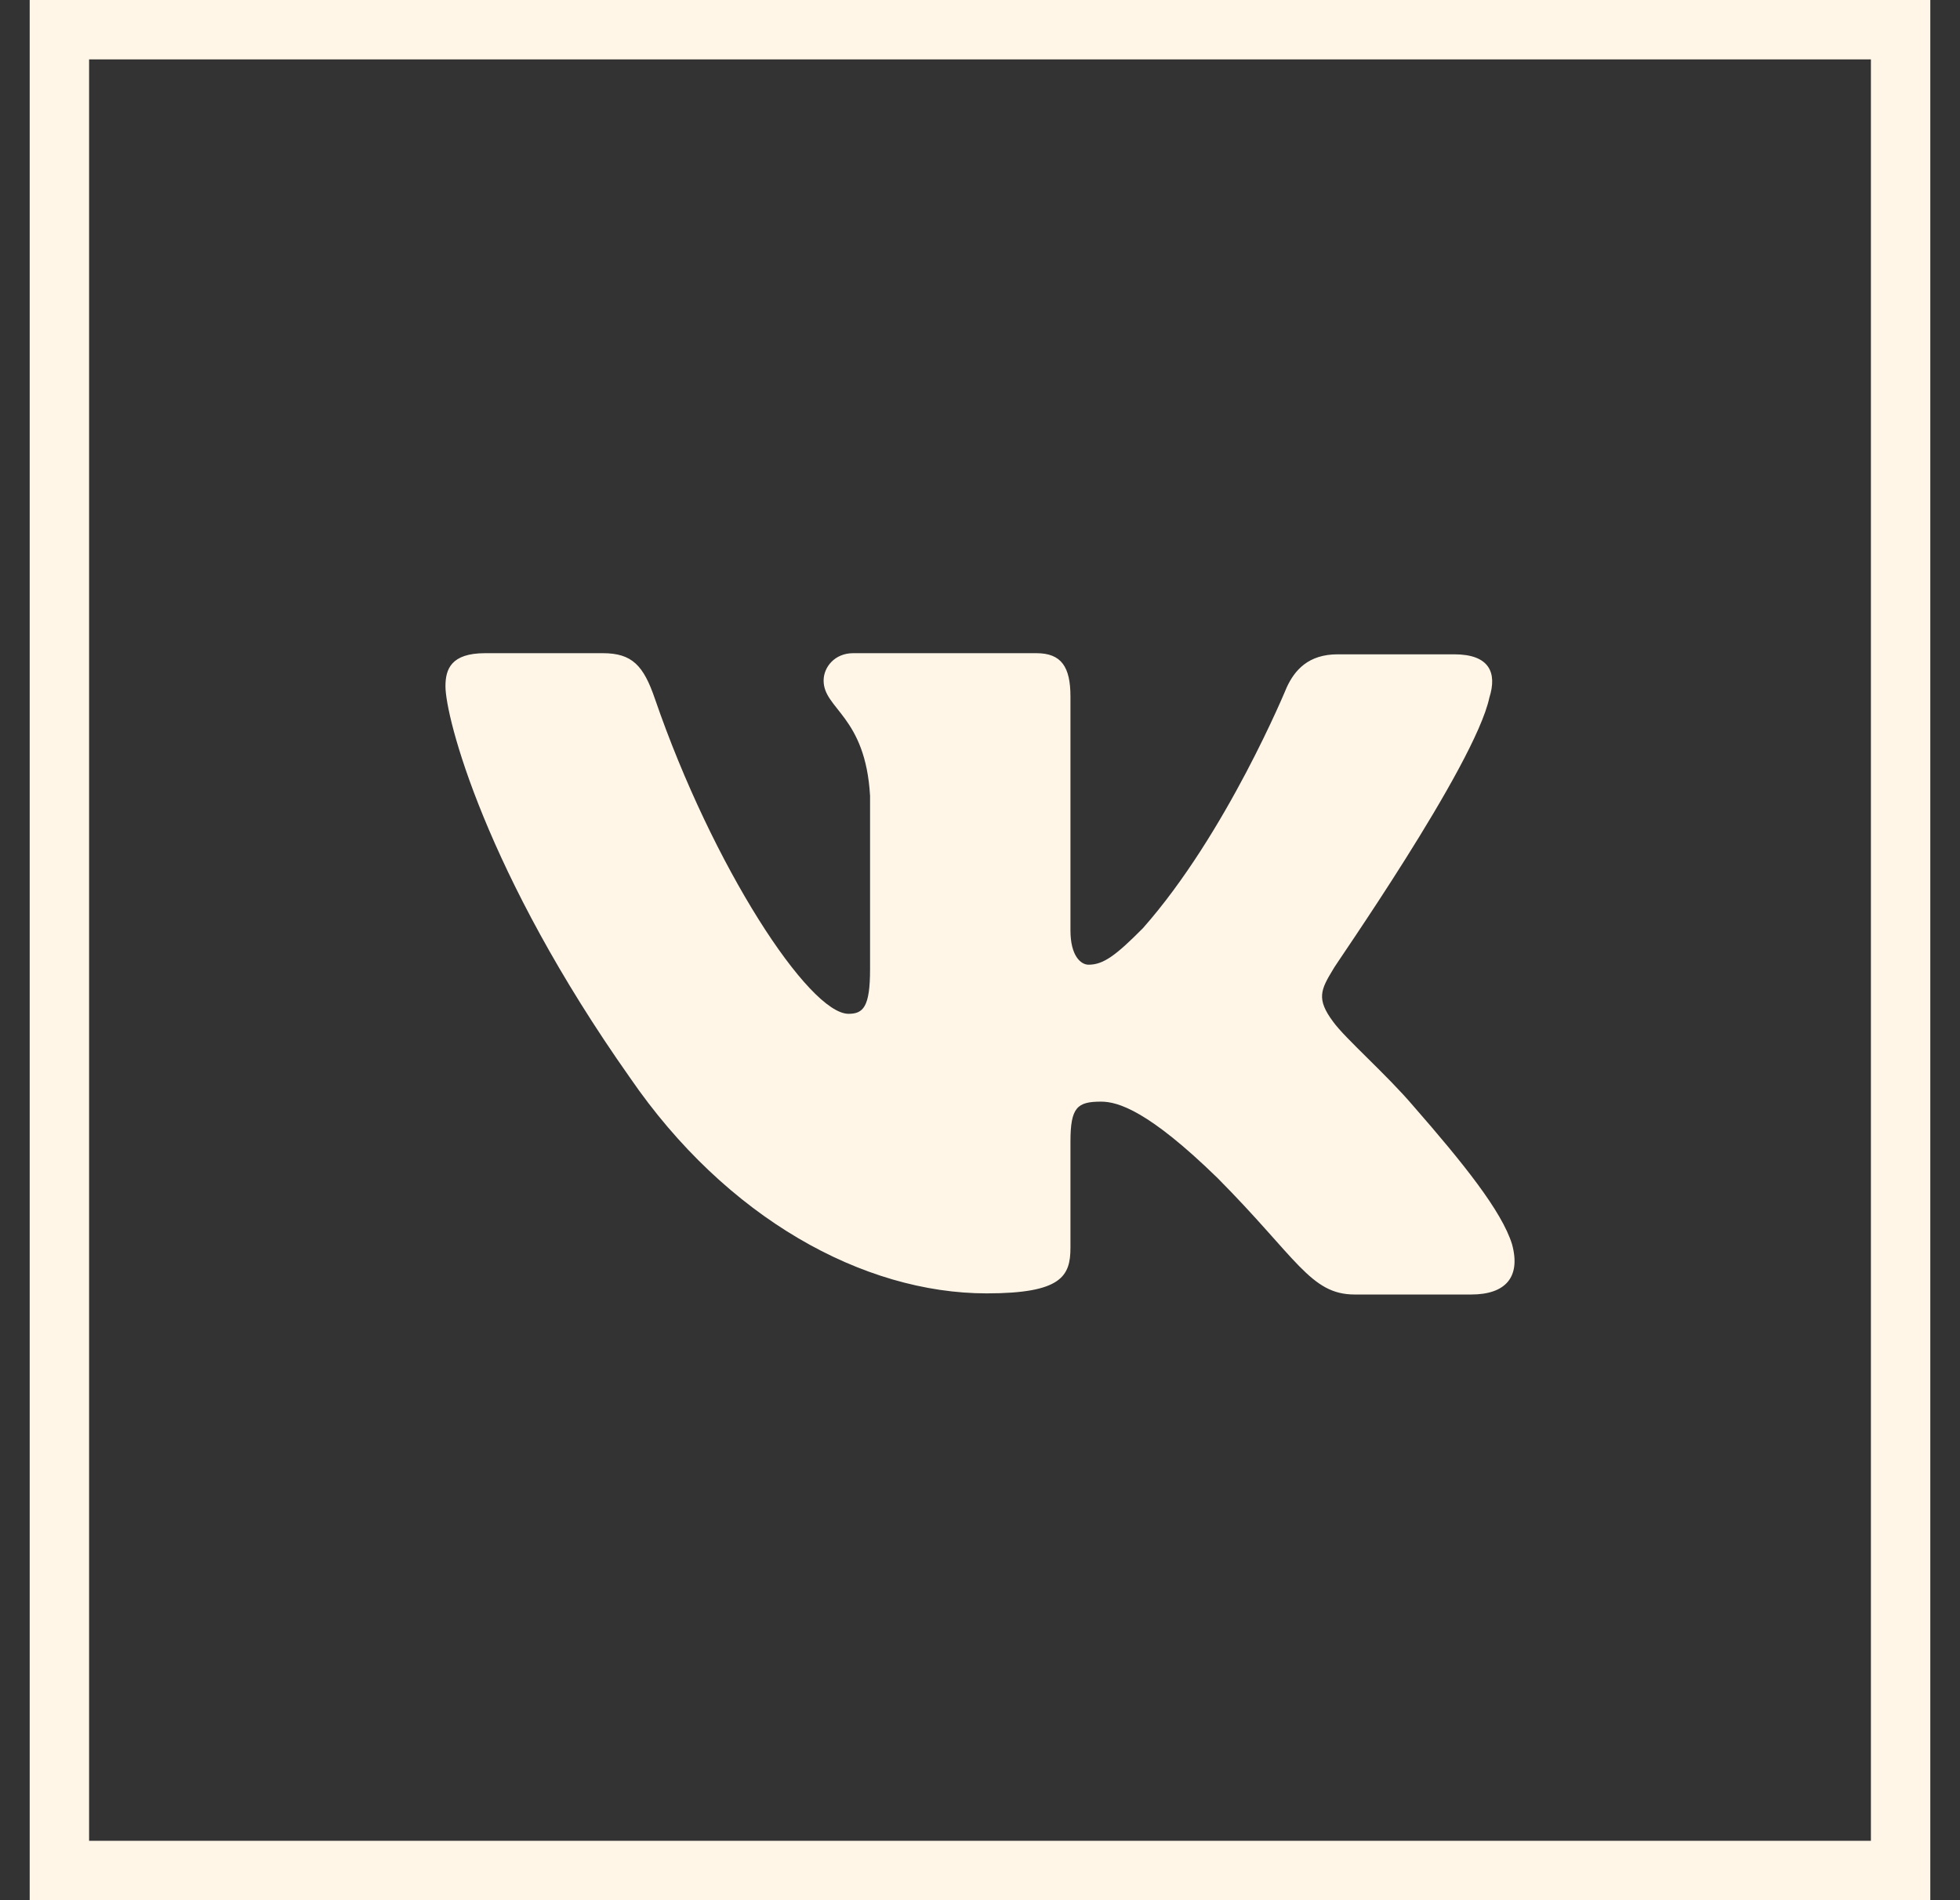
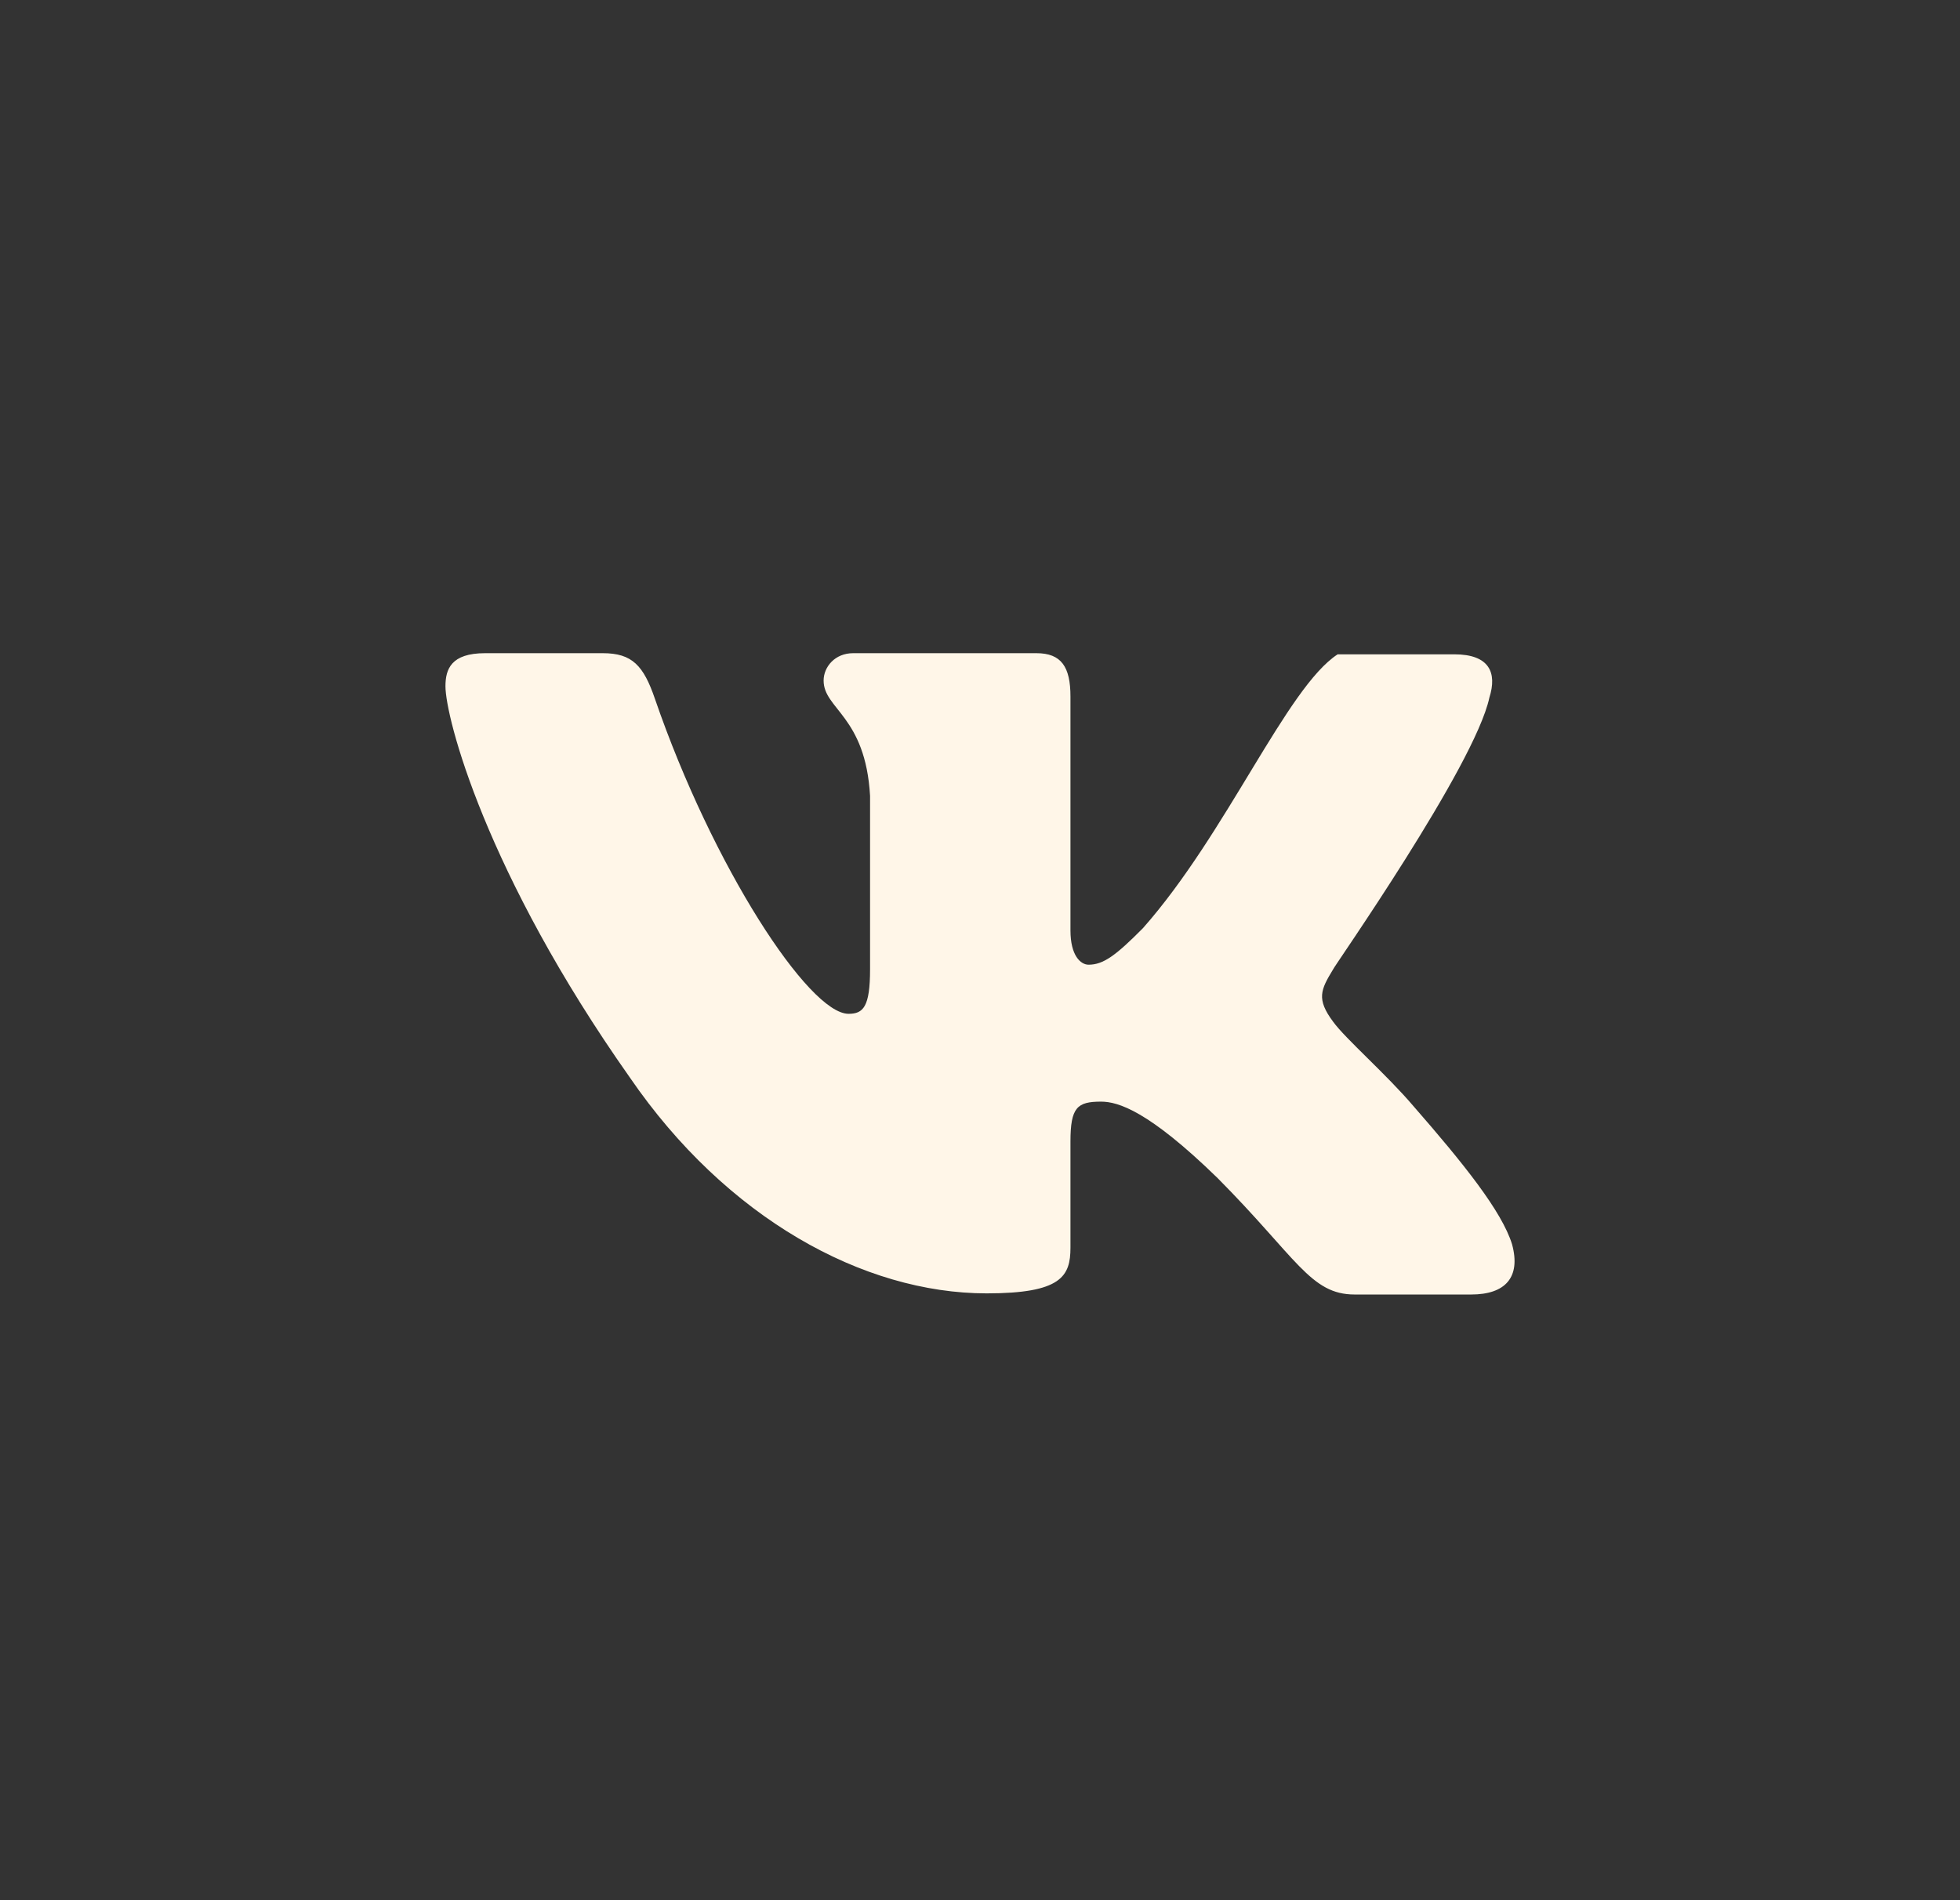
<svg xmlns="http://www.w3.org/2000/svg" width="33" height="32" viewBox="0 0 33 32" fill="none">
  <rect x="0" y="0" width="33" height="32" fill="#333333" stroke="none" />
-   <rect x="1" y="0.5" width="31" height="31" stroke="#FFF6E8" />
-   <path fill-rule="evenodd" clip-rule="evenodd" d="M25.076 11.749C25.21 11.327 25.076 11.019 24.485 11.019H22.522C22.026 11.019 21.797 11.288 21.664 11.576C21.664 11.576 20.654 14.036 19.243 15.631C18.785 16.093 18.576 16.246 18.328 16.246C18.195 16.246 18.023 16.093 18.023 15.67V11.73C18.023 11.231 17.87 11 17.451 11H14.363C14.058 11 13.867 11.231 13.867 11.461C13.867 11.942 14.572 12.057 14.649 13.402V16.323C14.649 16.957 14.534 17.073 14.287 17.073C13.619 17.073 11.999 14.594 11.027 11.769C10.836 11.211 10.646 11 10.15 11H8.167C7.595 11 7.5 11.269 7.5 11.557C7.5 12.076 8.167 14.69 10.607 18.149C12.228 20.512 14.534 21.781 16.612 21.781C17.87 21.781 18.023 21.492 18.023 21.012V19.225C18.023 18.648 18.137 18.552 18.538 18.552C18.824 18.552 19.338 18.706 20.501 19.84C21.836 21.185 22.064 21.8 22.808 21.8H24.771C25.343 21.8 25.61 21.512 25.458 20.954C25.286 20.397 24.638 19.59 23.799 18.629C23.342 18.091 22.655 17.495 22.446 17.207C22.16 16.823 22.236 16.669 22.446 16.323C22.427 16.323 24.829 12.902 25.076 11.749Z" fill="#FFF6E8" />
+   <path fill-rule="evenodd" clip-rule="evenodd" d="M25.076 11.749C25.21 11.327 25.076 11.019 24.485 11.019H22.522C21.664 11.576 20.654 14.036 19.243 15.631C18.785 16.093 18.576 16.246 18.328 16.246C18.195 16.246 18.023 16.093 18.023 15.67V11.73C18.023 11.231 17.87 11 17.451 11H14.363C14.058 11 13.867 11.231 13.867 11.461C13.867 11.942 14.572 12.057 14.649 13.402V16.323C14.649 16.957 14.534 17.073 14.287 17.073C13.619 17.073 11.999 14.594 11.027 11.769C10.836 11.211 10.646 11 10.15 11H8.167C7.595 11 7.5 11.269 7.5 11.557C7.5 12.076 8.167 14.69 10.607 18.149C12.228 20.512 14.534 21.781 16.612 21.781C17.87 21.781 18.023 21.492 18.023 21.012V19.225C18.023 18.648 18.137 18.552 18.538 18.552C18.824 18.552 19.338 18.706 20.501 19.84C21.836 21.185 22.064 21.8 22.808 21.8H24.771C25.343 21.8 25.61 21.512 25.458 20.954C25.286 20.397 24.638 19.59 23.799 18.629C23.342 18.091 22.655 17.495 22.446 17.207C22.16 16.823 22.236 16.669 22.446 16.323C22.427 16.323 24.829 12.902 25.076 11.749Z" fill="#FFF6E8" />
</svg>